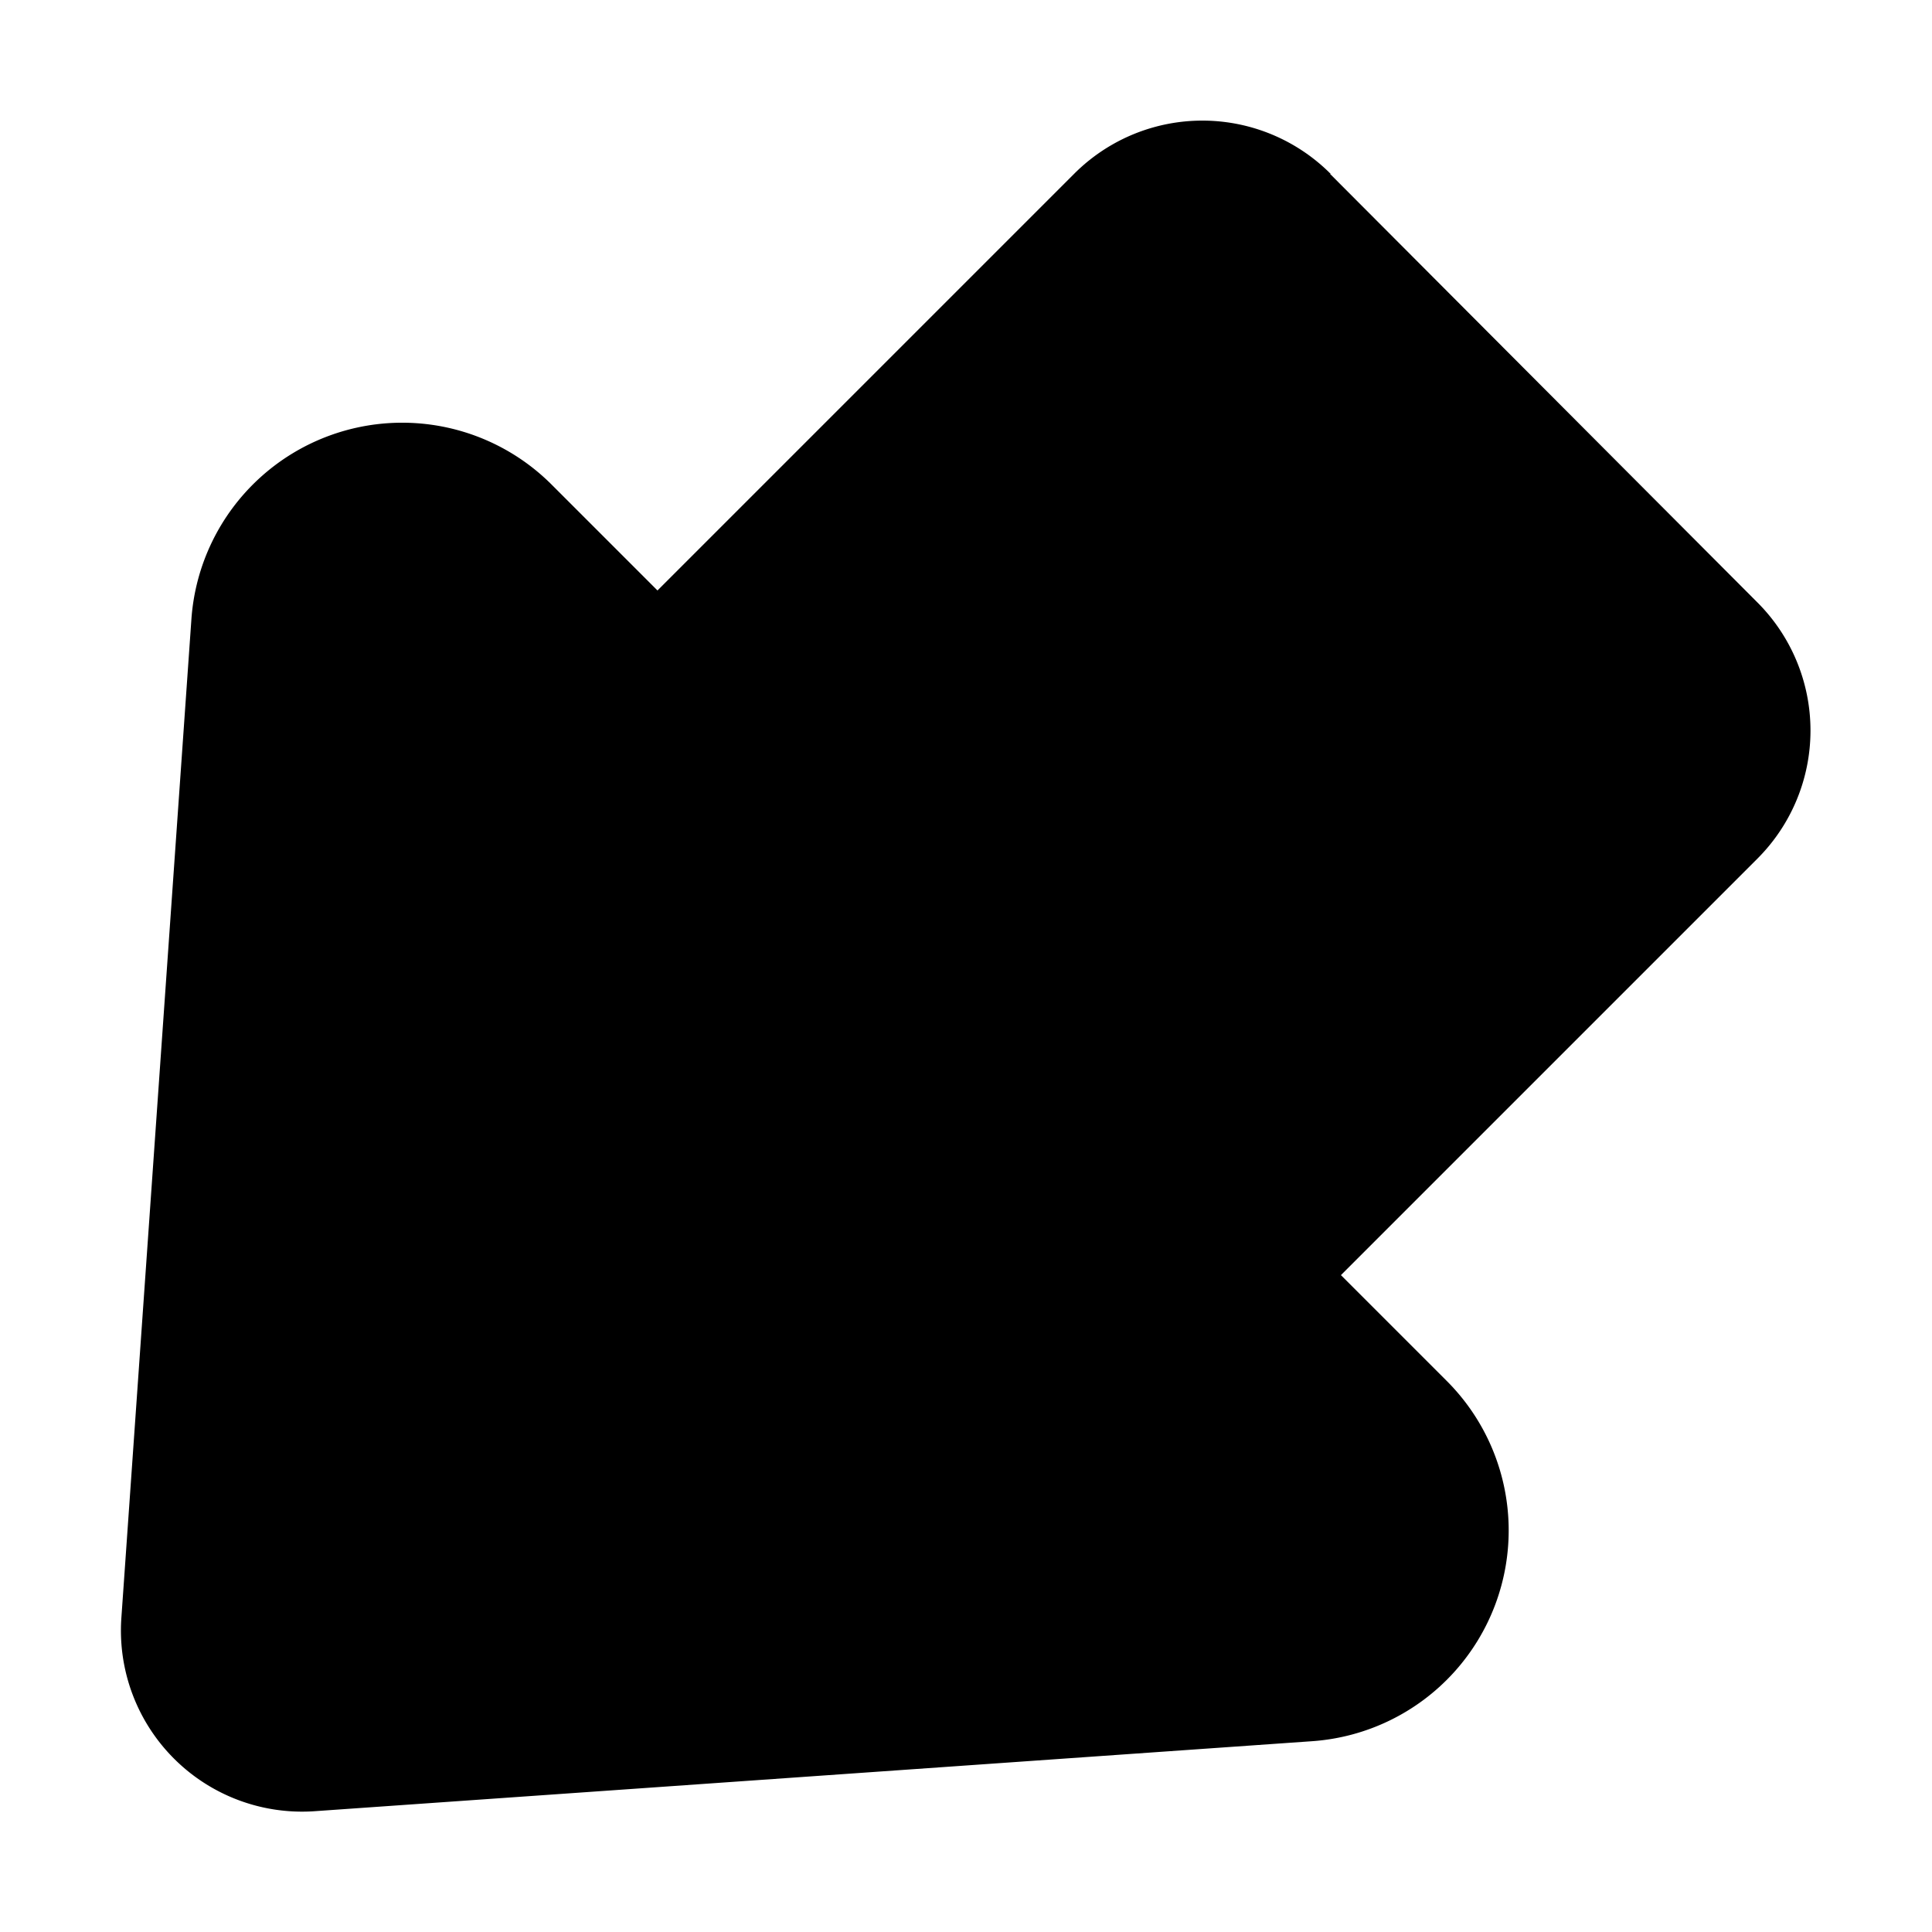
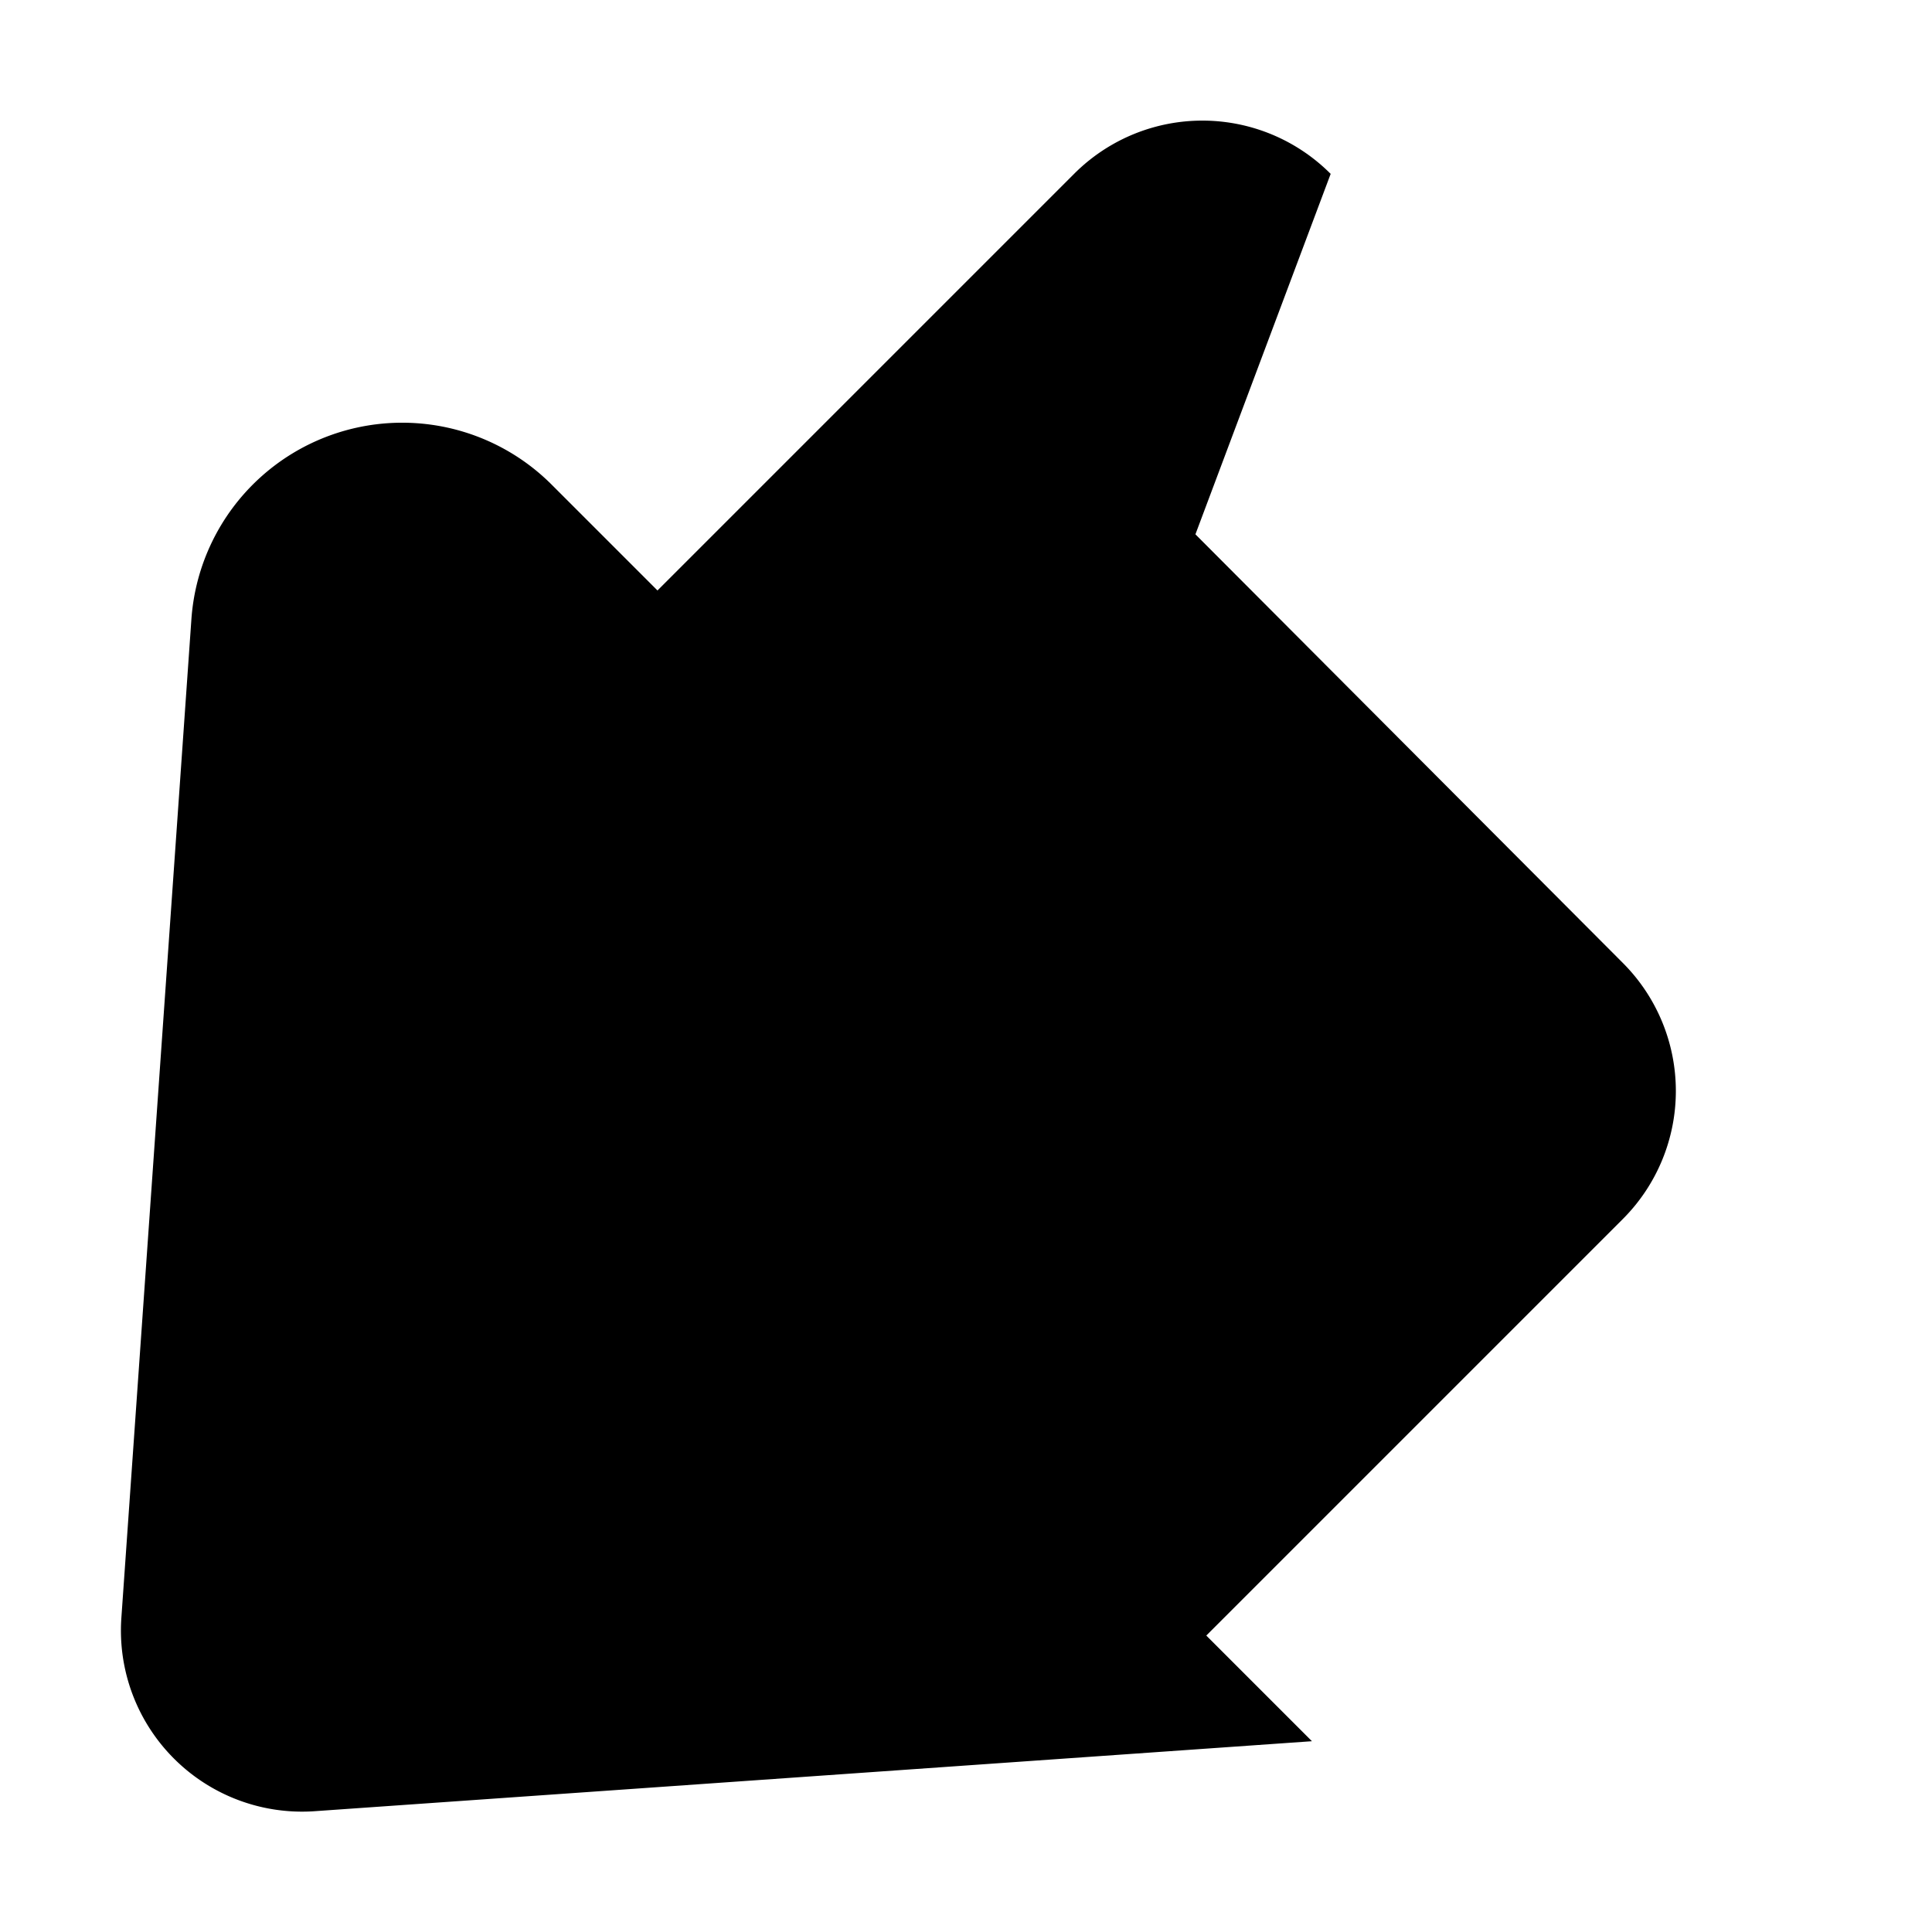
<svg xmlns="http://www.w3.org/2000/svg" width="32" height="32" viewBox="0 0 32 32">
-   <path d="M22.04 2.88a3 3 0 0 0-4.25 0l-6.9 6.9-1.75-1.75a3.5 3.5 0 0 0-5.97 2.23L2.01 26.8A3 3 0 0 0 5.2 30l16.53-1.16a3.5 3.5 0 0 0 2.23-5.97l-1.75-1.75 6.9-6.9a3 3 0 0 0 0-4.24l-7.08-7.1Z" />
+   <path d="M22.04 2.88a3 3 0 0 0-4.25 0l-6.9 6.9-1.75-1.75a3.5 3.5 0 0 0-5.97 2.23L2.01 26.8A3 3 0 0 0 5.2 30l16.53-1.16l-1.75-1.75 6.9-6.9a3 3 0 0 0 0-4.24l-7.08-7.1Z" />
</svg>